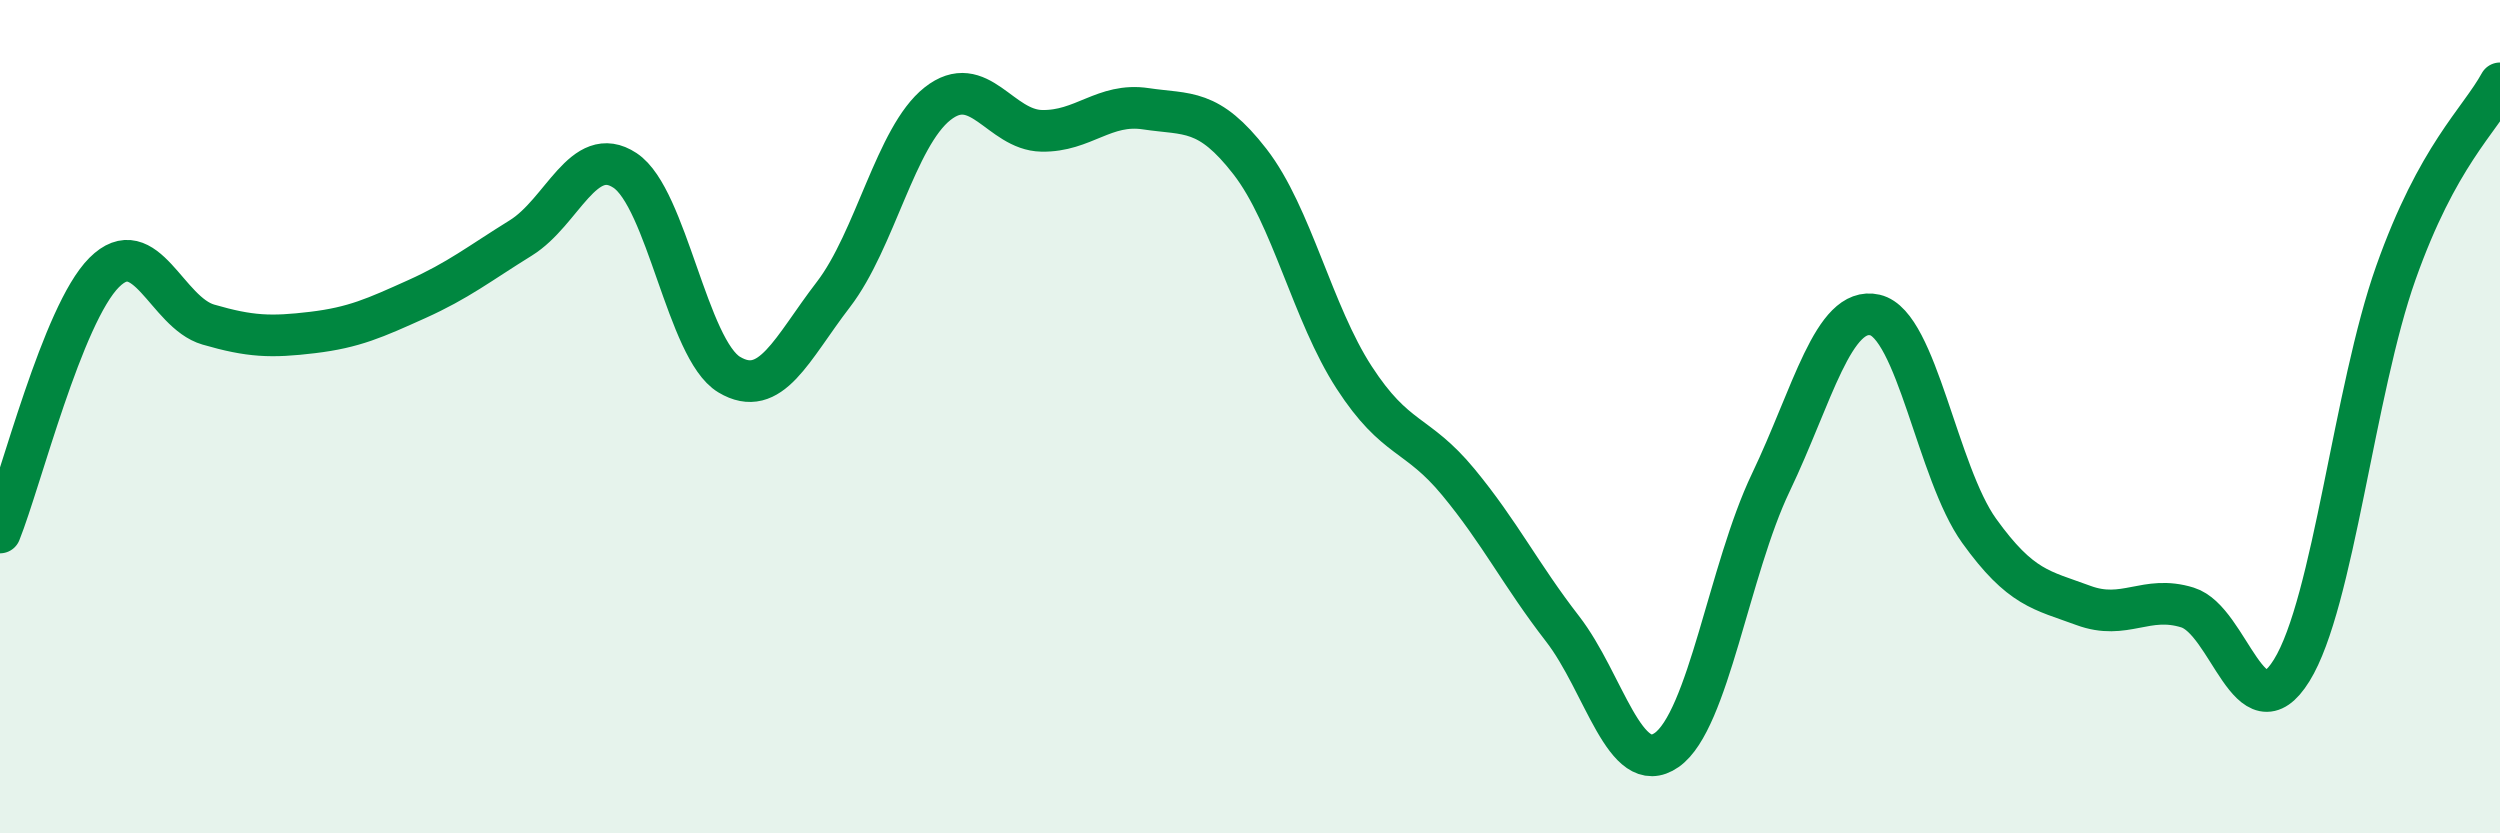
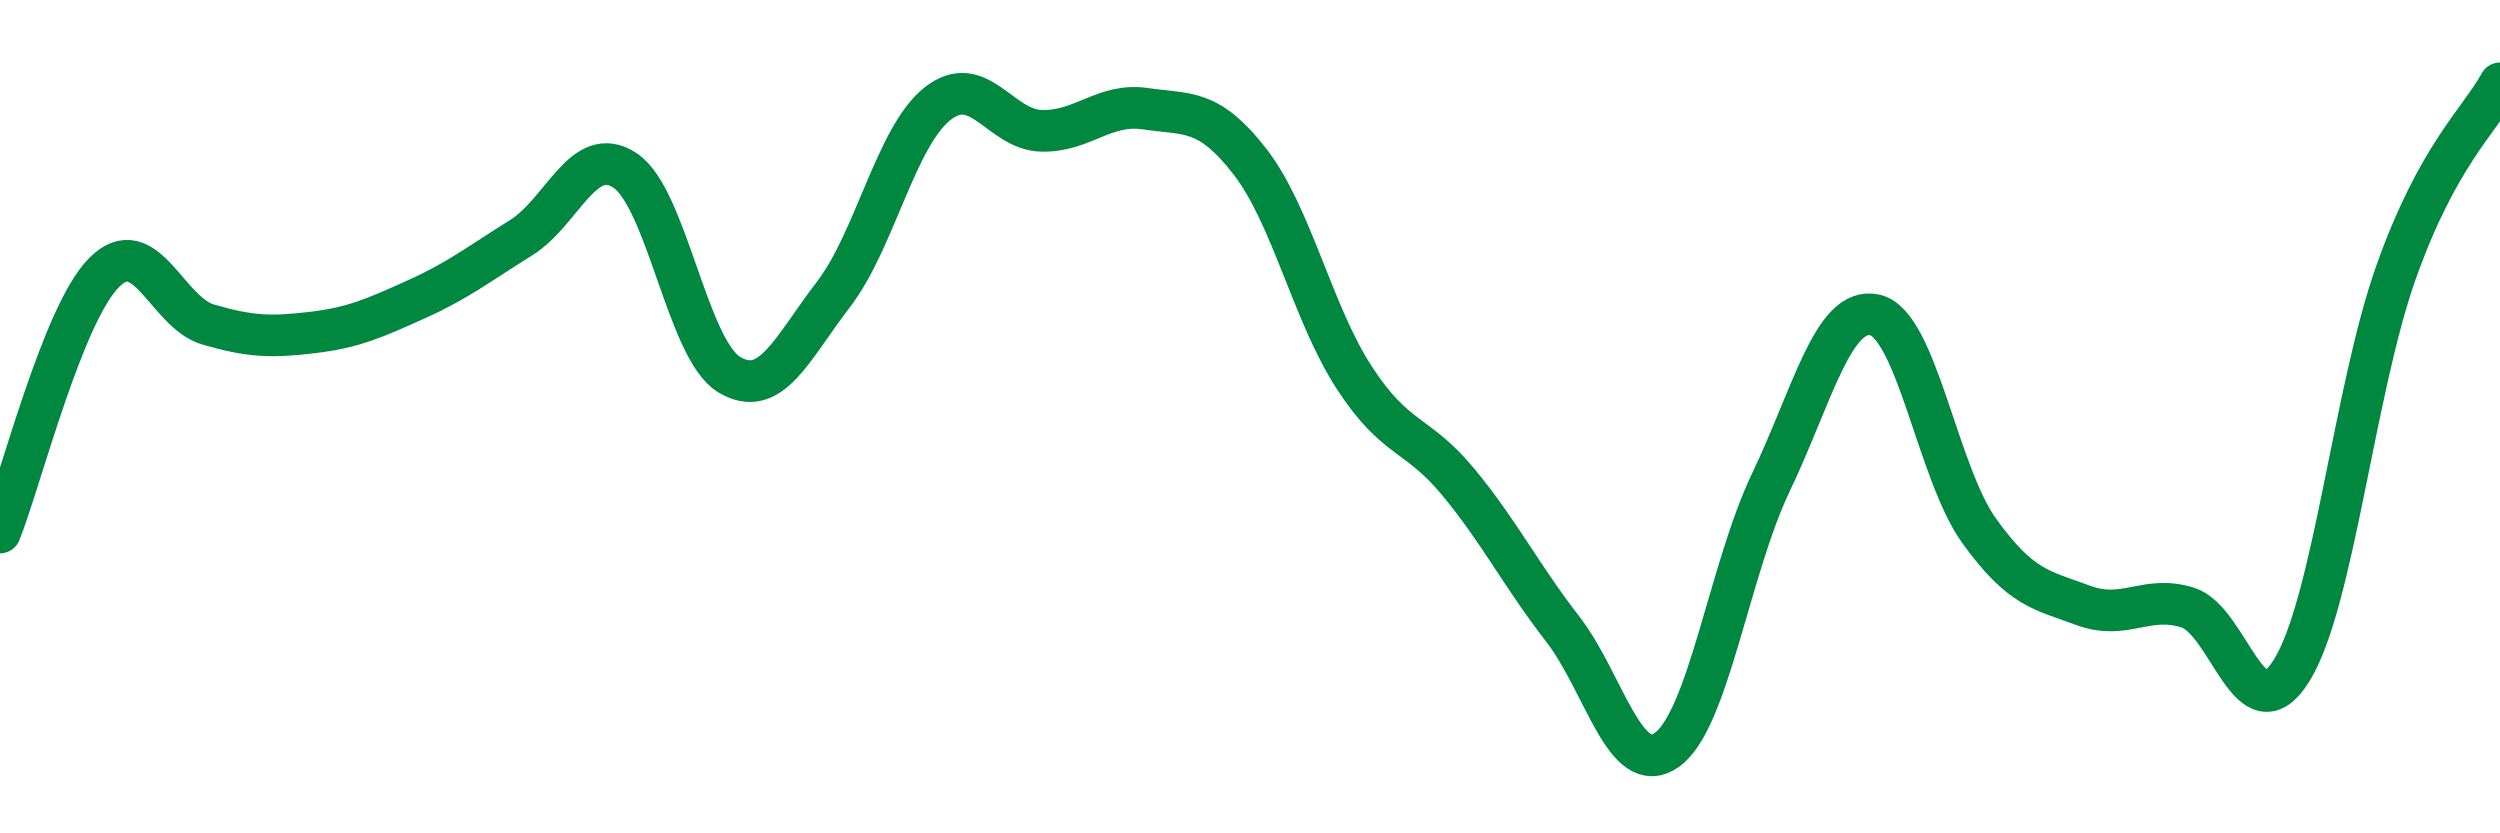
<svg xmlns="http://www.w3.org/2000/svg" width="60" height="20" viewBox="0 0 60 20">
-   <path d="M 0,12.78 C 0.5,11.53 1.5,7.54 2.5,6.54 C 3.5,5.54 4,7.5 5,7.79 C 6,8.08 6.5,8.1 7.5,7.98 C 8.5,7.86 9,7.63 10,7.18 C 11,6.73 11.5,6.33 12.5,5.71 C 13.5,5.09 14,3.43 15,4.09 C 16,4.75 16.5,8.39 17.5,8.99 C 18.5,9.59 19,8.37 20,7.07 C 21,5.77 21.5,3.28 22.5,2.49 C 23.5,1.7 24,3.12 25,3.14 C 26,3.16 26.5,2.46 27.5,2.61 C 28.5,2.76 29,2.59 30,3.88 C 31,5.17 31.5,7.52 32.5,9.06 C 33.5,10.6 34,10.36 35,11.57 C 36,12.78 36.5,13.8 37.5,15.09 C 38.5,16.38 39,18.7 40,18 C 41,17.3 41.5,13.67 42.5,11.58 C 43.5,9.49 44,7.33 45,7.56 C 46,7.79 46.5,11.35 47.5,12.74 C 48.5,14.13 49,14.16 50,14.53 C 51,14.9 51.5,14.27 52.5,14.58 C 53.5,14.89 54,17.7 55,16.09 C 56,14.48 56.5,9.37 57.5,6.55 C 58.5,3.73 59.5,2.91 60,2L60 20L0 20Z" fill="#008740" opacity="0.1" stroke-linecap="round" stroke-linejoin="round" />
  <path d="M 0,12.78 C 0.5,11.53 1.5,7.54 2.5,6.54 C 3.5,5.54 4,7.5 5,7.79 C 6,8.08 6.5,8.1 7.5,7.98 C 8.5,7.86 9,7.63 10,7.18 C 11,6.73 11.5,6.33 12.5,5.71 C 13.5,5.09 14,3.43 15,4.09 C 16,4.75 16.5,8.39 17.5,8.99 C 18.5,9.59 19,8.37 20,7.07 C 21,5.77 21.5,3.28 22.5,2.49 C 23.5,1.7 24,3.12 25,3.14 C 26,3.16 26.5,2.46 27.5,2.61 C 28.5,2.76 29,2.59 30,3.88 C 31,5.17 31.5,7.52 32.5,9.06 C 33.5,10.6 34,10.36 35,11.57 C 36,12.78 36.5,13.8 37.5,15.09 C 38.5,16.38 39,18.7 40,18 C 41,17.3 41.5,13.67 42.5,11.58 C 43.5,9.49 44,7.33 45,7.56 C 46,7.79 46.5,11.35 47.5,12.74 C 48.5,14.13 49,14.16 50,14.53 C 51,14.9 51.5,14.27 52.5,14.58 C 53.5,14.89 54,17.7 55,16.09 C 56,14.48 56.5,9.37 57.5,6.55 C 58.5,3.73 59.5,2.91 60,2" stroke="#008740" stroke-width="1" fill="none" stroke-linecap="round" stroke-linejoin="round" />
</svg>